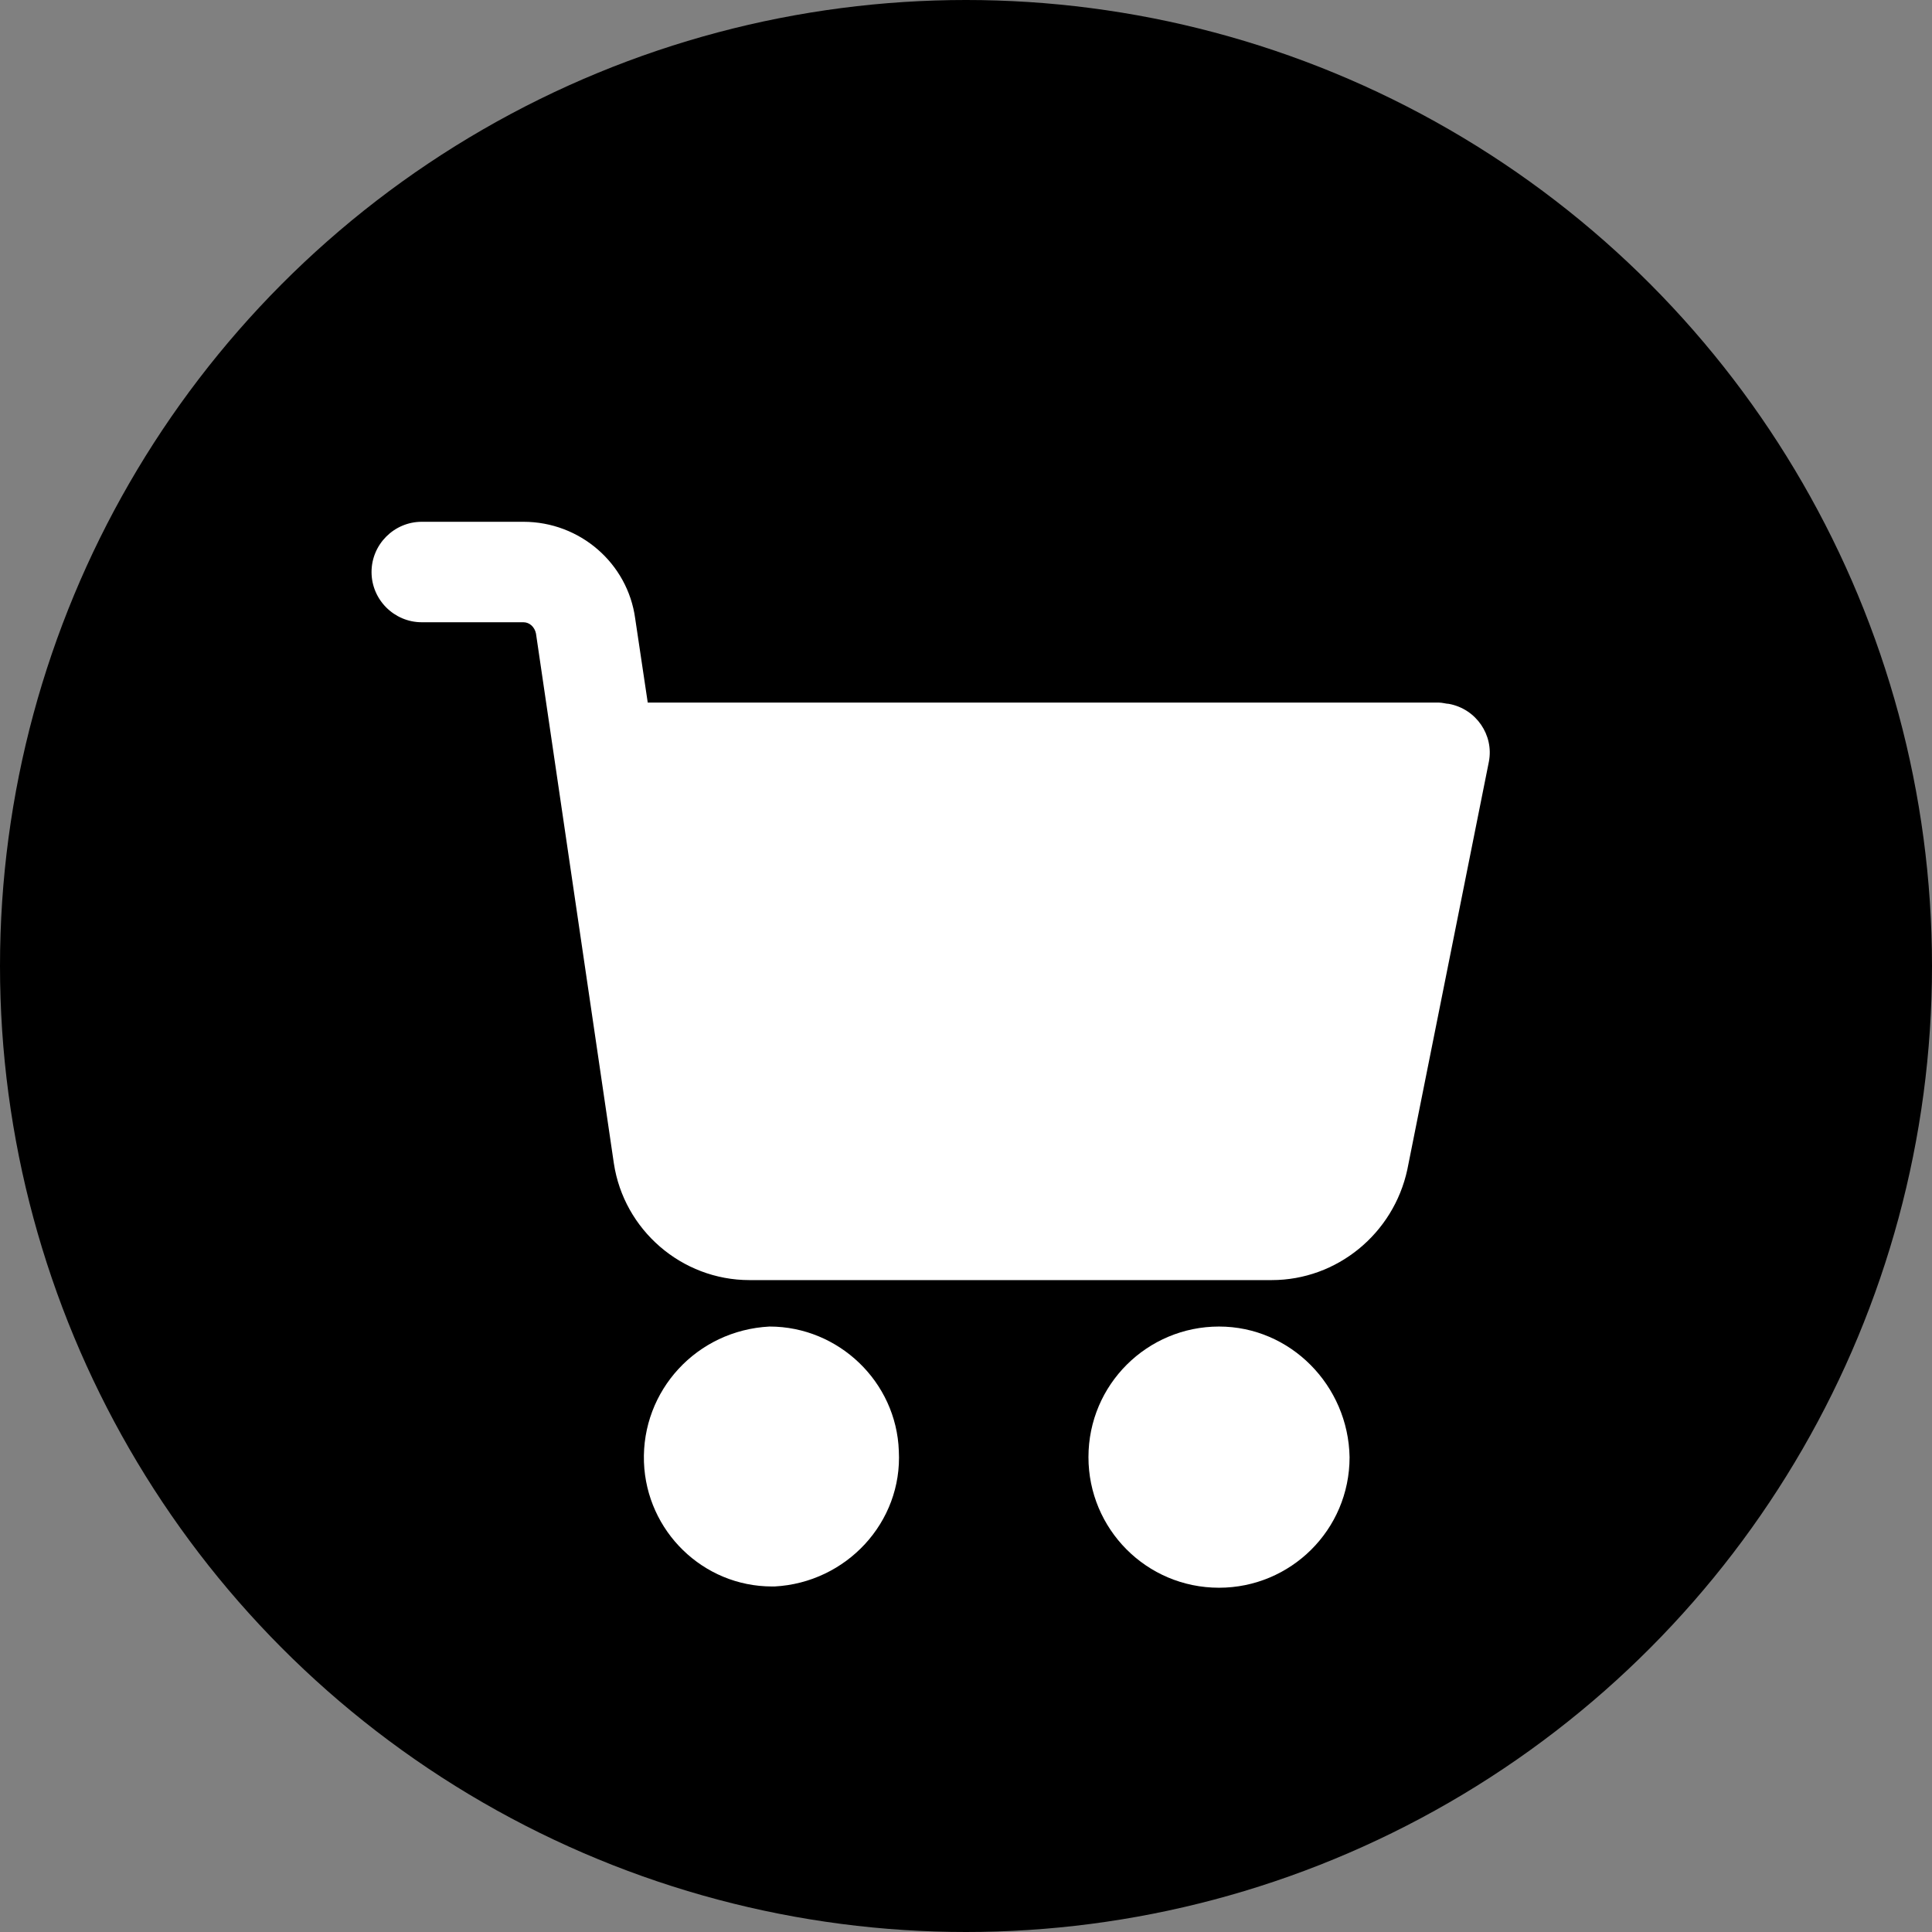
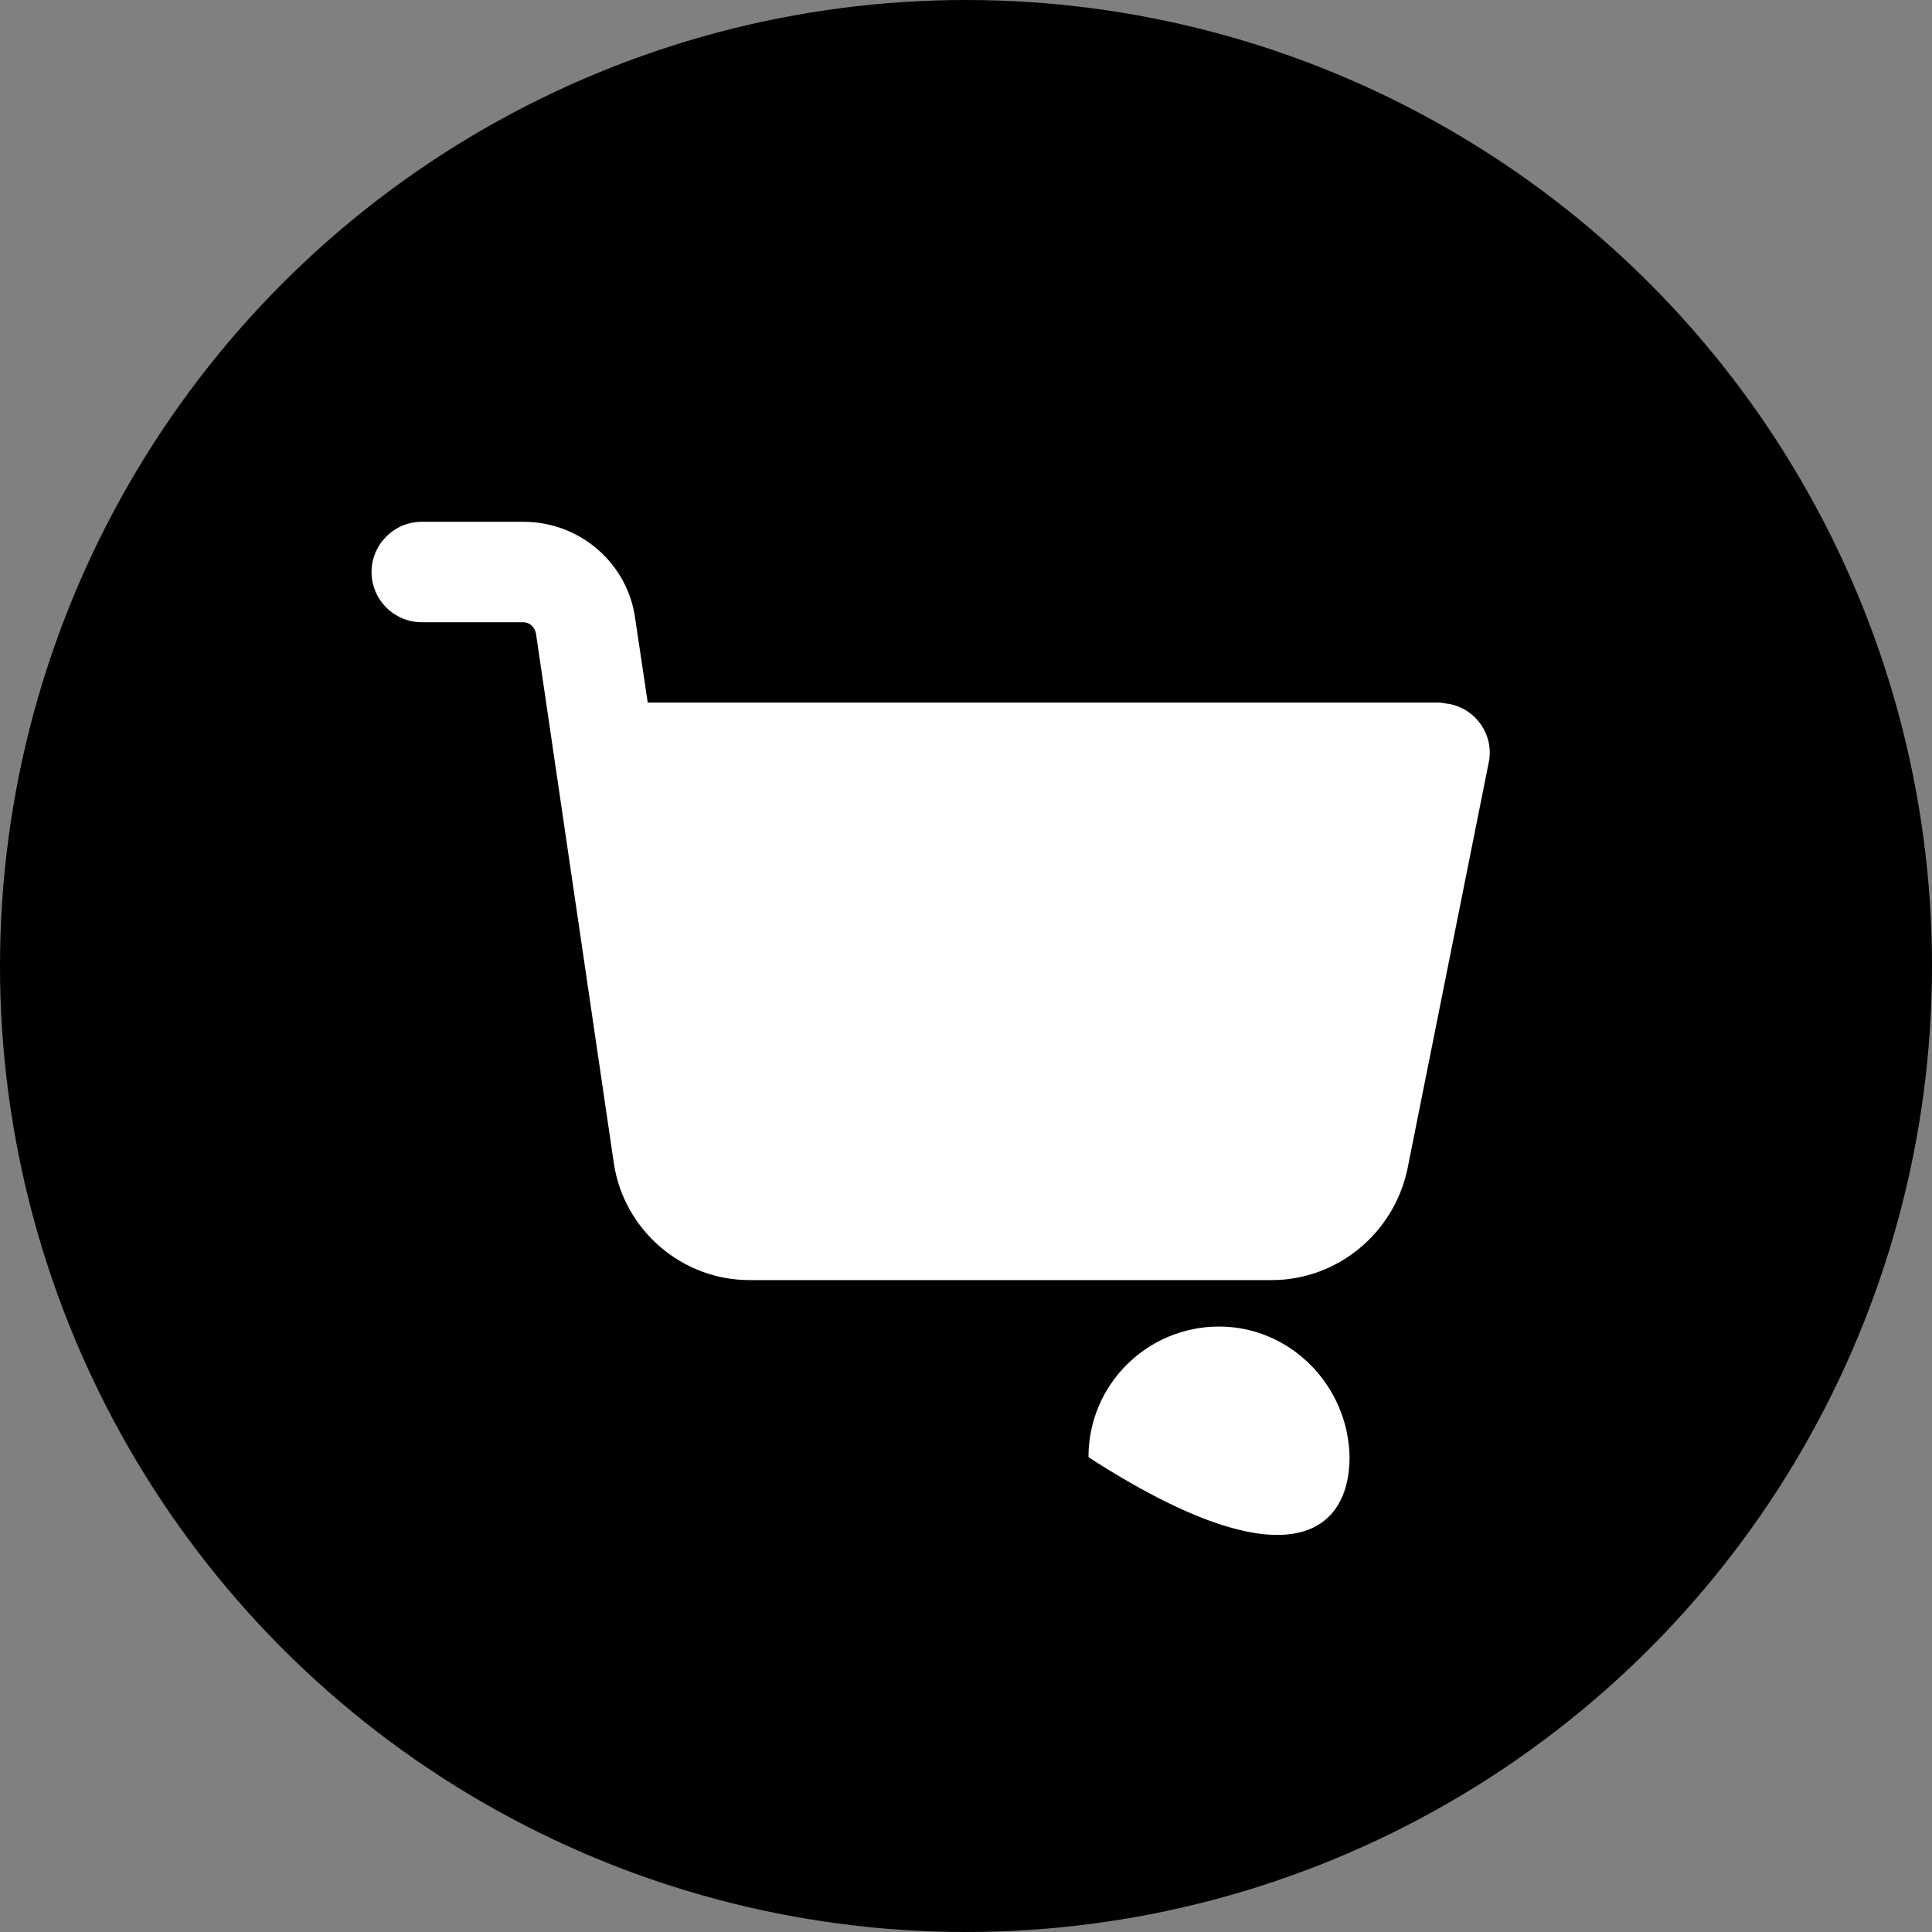
<svg xmlns="http://www.w3.org/2000/svg" width="26px" height="26px" viewBox="0 0 26 26" version="1.1">
  <rect x="0" y="0" width="26" height="26" fill="#808080" stroke="none" />
  <title>B3C08B20-CC96-4605-9040-1BE269EAAAD3</title>
  <g id="Page-1" stroke="none" stroke-width="1" fill="none" fill-rule="evenodd">
    <g id="Christmas-New-Year-2022" transform="translate(-179, -4235)">
      <g id="Group-118" transform="translate(179, 4235)">
        <circle id="Oval-Copy-31" fill="#000000" cx="13" cy="13" r="13" />
        <g id="shopping-cart" transform="translate(5, 7)" fill="#FFFFFF" fill-rule="nonzero">
-           <path d="M11.405,10.852 C10.442,10.852 9.648,11.63 9.648,12.61 C9.648,13.573 10.425,14.367 11.405,14.367 C12.368,14.367 13.162,13.59 13.162,12.61 C13.145,11.647 12.368,10.852 11.405,10.852 Z" id="Path" />
+           <path d="M11.405,10.852 C10.442,10.852 9.648,11.63 9.648,12.61 C12.368,14.367 13.162,13.59 13.162,12.61 C13.145,11.647 12.368,10.852 11.405,10.852 Z" id="Path" />
          <path d="M14.497,2.472 C14.463,2.472 14.412,2.455 14.362,2.455 L3.717,2.455 L3.548,1.323 C3.447,0.58 2.805,0.022 2.044,0.022 L0.676,0.022 C0.304,0.022 0,0.326 0,0.698 C0,1.07 0.304,1.374 0.676,1.374 L2.044,1.374 C2.129,1.374 2.196,1.441 2.213,1.526 L3.261,8.656 C3.396,9.551 4.173,10.227 5.086,10.227 L12.114,10.227 C12.993,10.227 13.753,9.602 13.939,8.74 L15.037,3.249 C15.105,2.894 14.868,2.54 14.497,2.472 Z" id="Path" />
-           <path d="M7.096,12.525 C7.063,11.596 6.285,10.852 5.356,10.852 C4.376,10.903 3.633,11.714 3.666,12.677 C3.7,13.606 4.461,14.35 5.39,14.35 L5.424,14.35 C6.387,14.299 7.147,13.488 7.096,12.525 Z" id="Path" />
        </g>
      </g>
    </g>
  </g>
</svg>